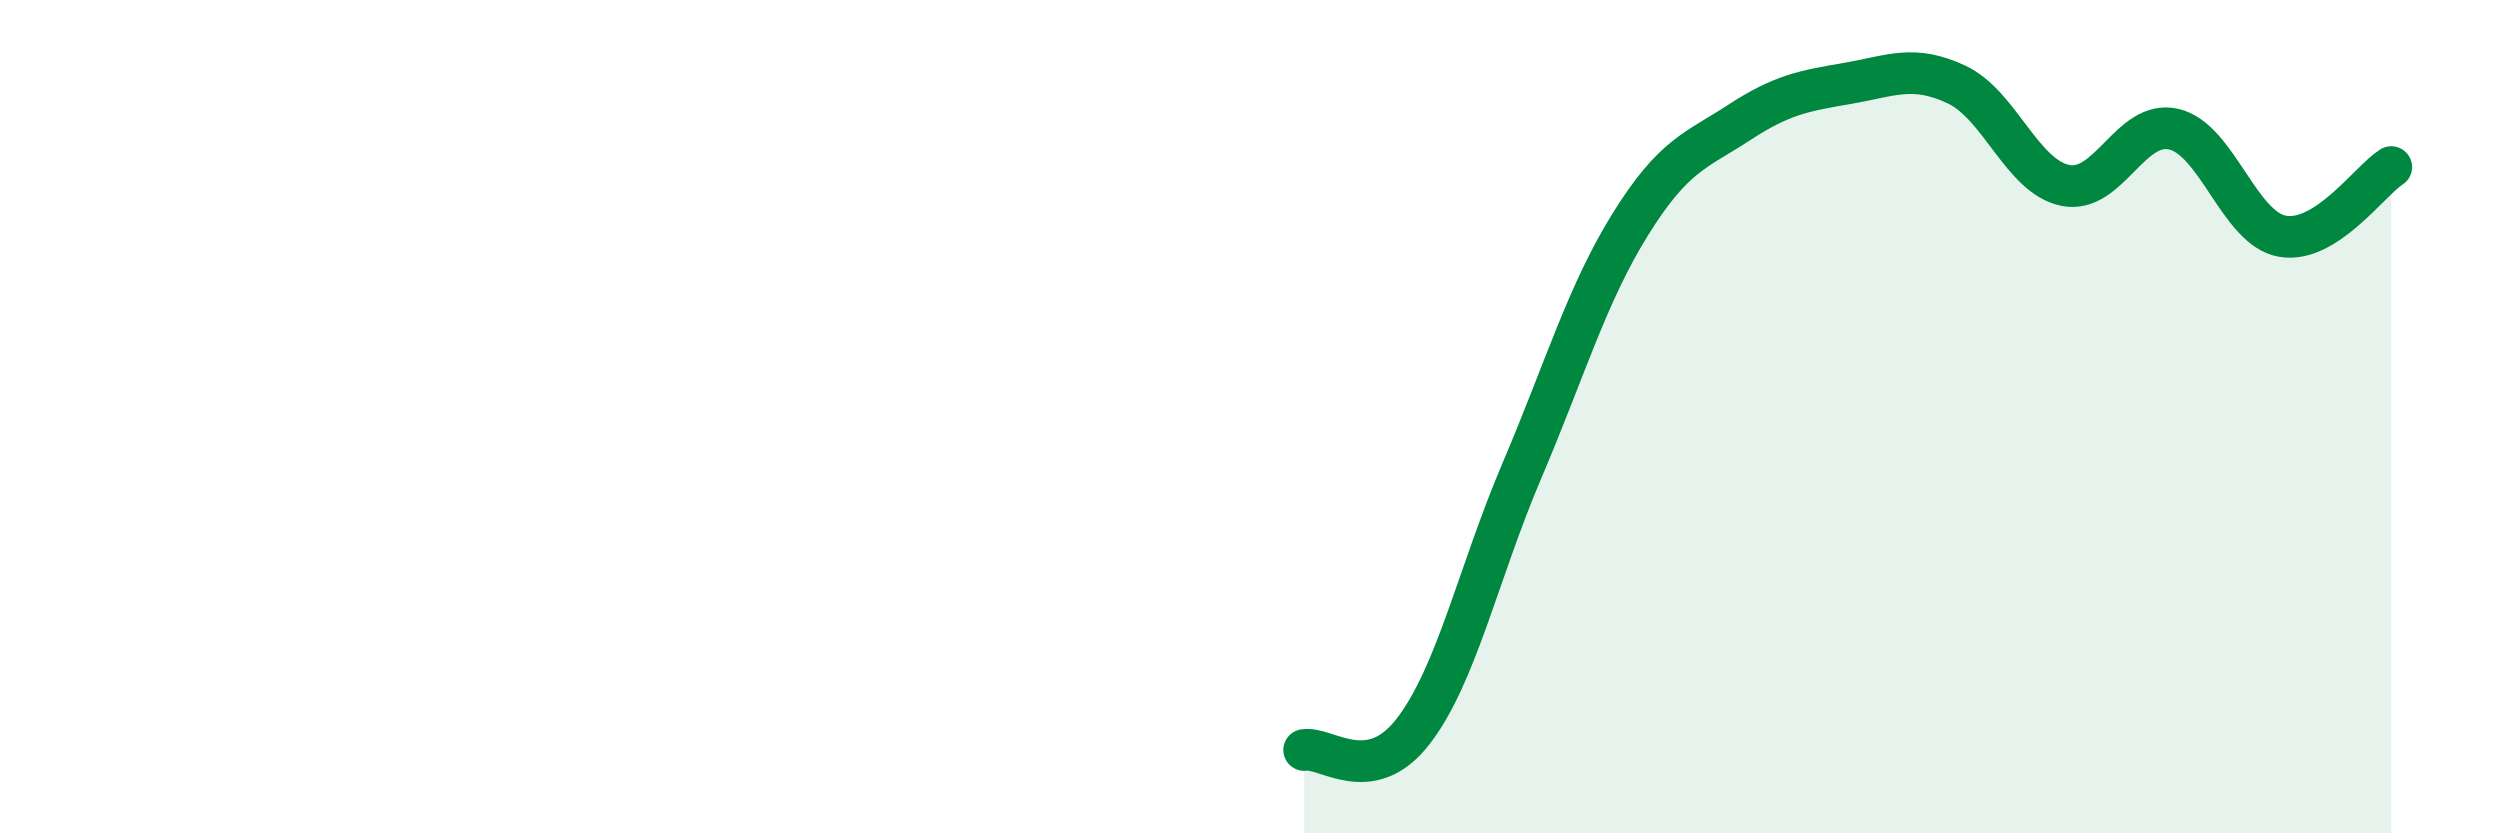
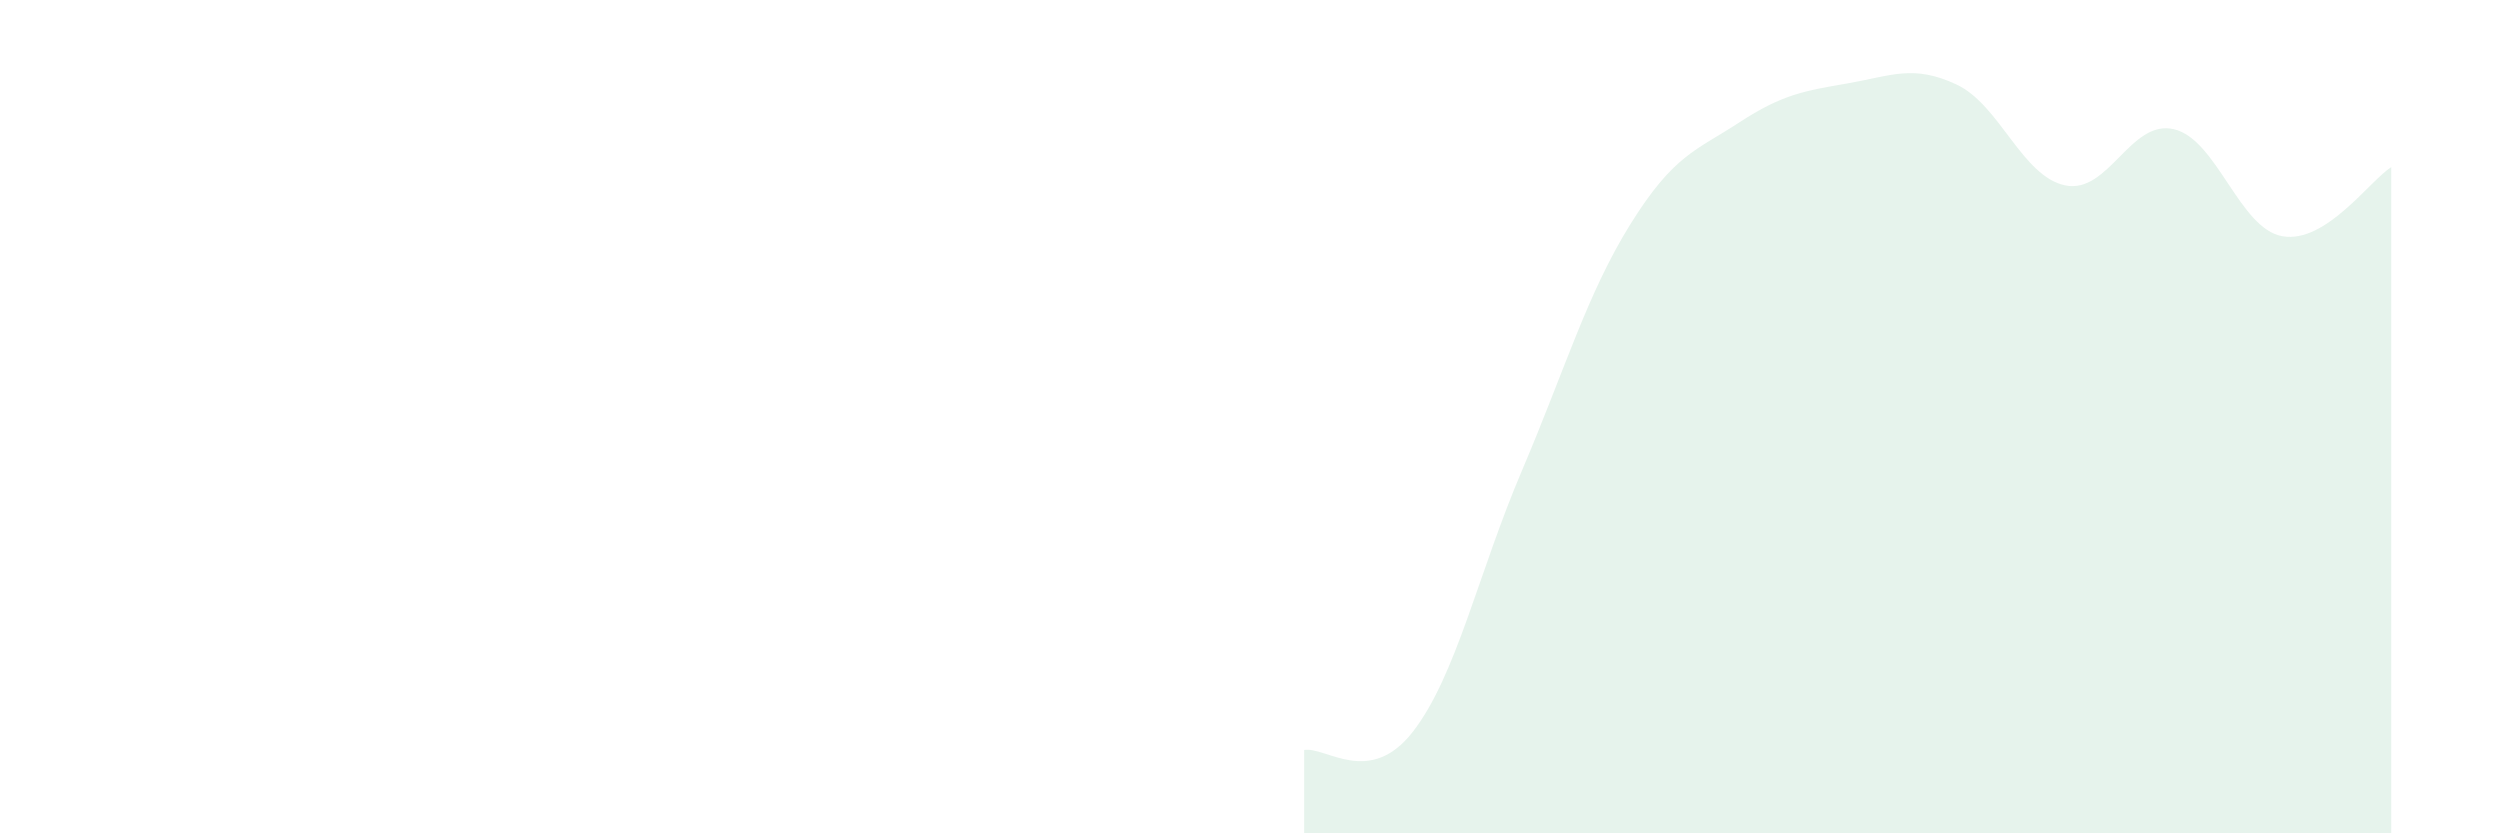
<svg xmlns="http://www.w3.org/2000/svg" width="60" height="20" viewBox="0 0 60 20">
  <path d="M 31.3,18 C 31.82,17.91 32.87,18.9 33.91,17.56 C 34.95,16.22 35.48,13.75 36.52,11.31 C 37.56,8.87 38.09,7.05 39.13,5.38 C 40.17,3.71 40.7,3.62 41.74,2.94 C 42.78,2.26 43.31,2.18 44.35,2 C 45.39,1.82 45.92,1.54 46.96,2.03 C 48,2.52 48.53,4.24 49.57,4.45 C 50.61,4.66 51.13,2.86 52.17,3.1 C 53.21,3.34 53.74,5.49 54.78,5.67 C 55.82,5.85 56.87,4.34 57.39,4.01L57.39 20L31.3 20Z" fill="#008740" opacity="0.1" stroke-linecap="round" stroke-linejoin="round" />
-   <path d="M 31.3,18 C 31.82,17.91 32.87,18.9 33.91,17.56 C 34.95,16.22 35.48,13.75 36.52,11.31 C 37.56,8.87 38.09,7.05 39.13,5.38 C 40.17,3.71 40.7,3.62 41.74,2.94 C 42.78,2.26 43.31,2.18 44.35,2 C 45.39,1.82 45.92,1.54 46.96,2.03 C 48,2.52 48.53,4.24 49.57,4.45 C 50.61,4.66 51.13,2.86 52.17,3.1 C 53.21,3.34 53.74,5.49 54.78,5.67 C 55.82,5.85 56.87,4.34 57.39,4.01" stroke="#008740" stroke-width="1" fill="none" stroke-linecap="round" stroke-linejoin="round" />
</svg>